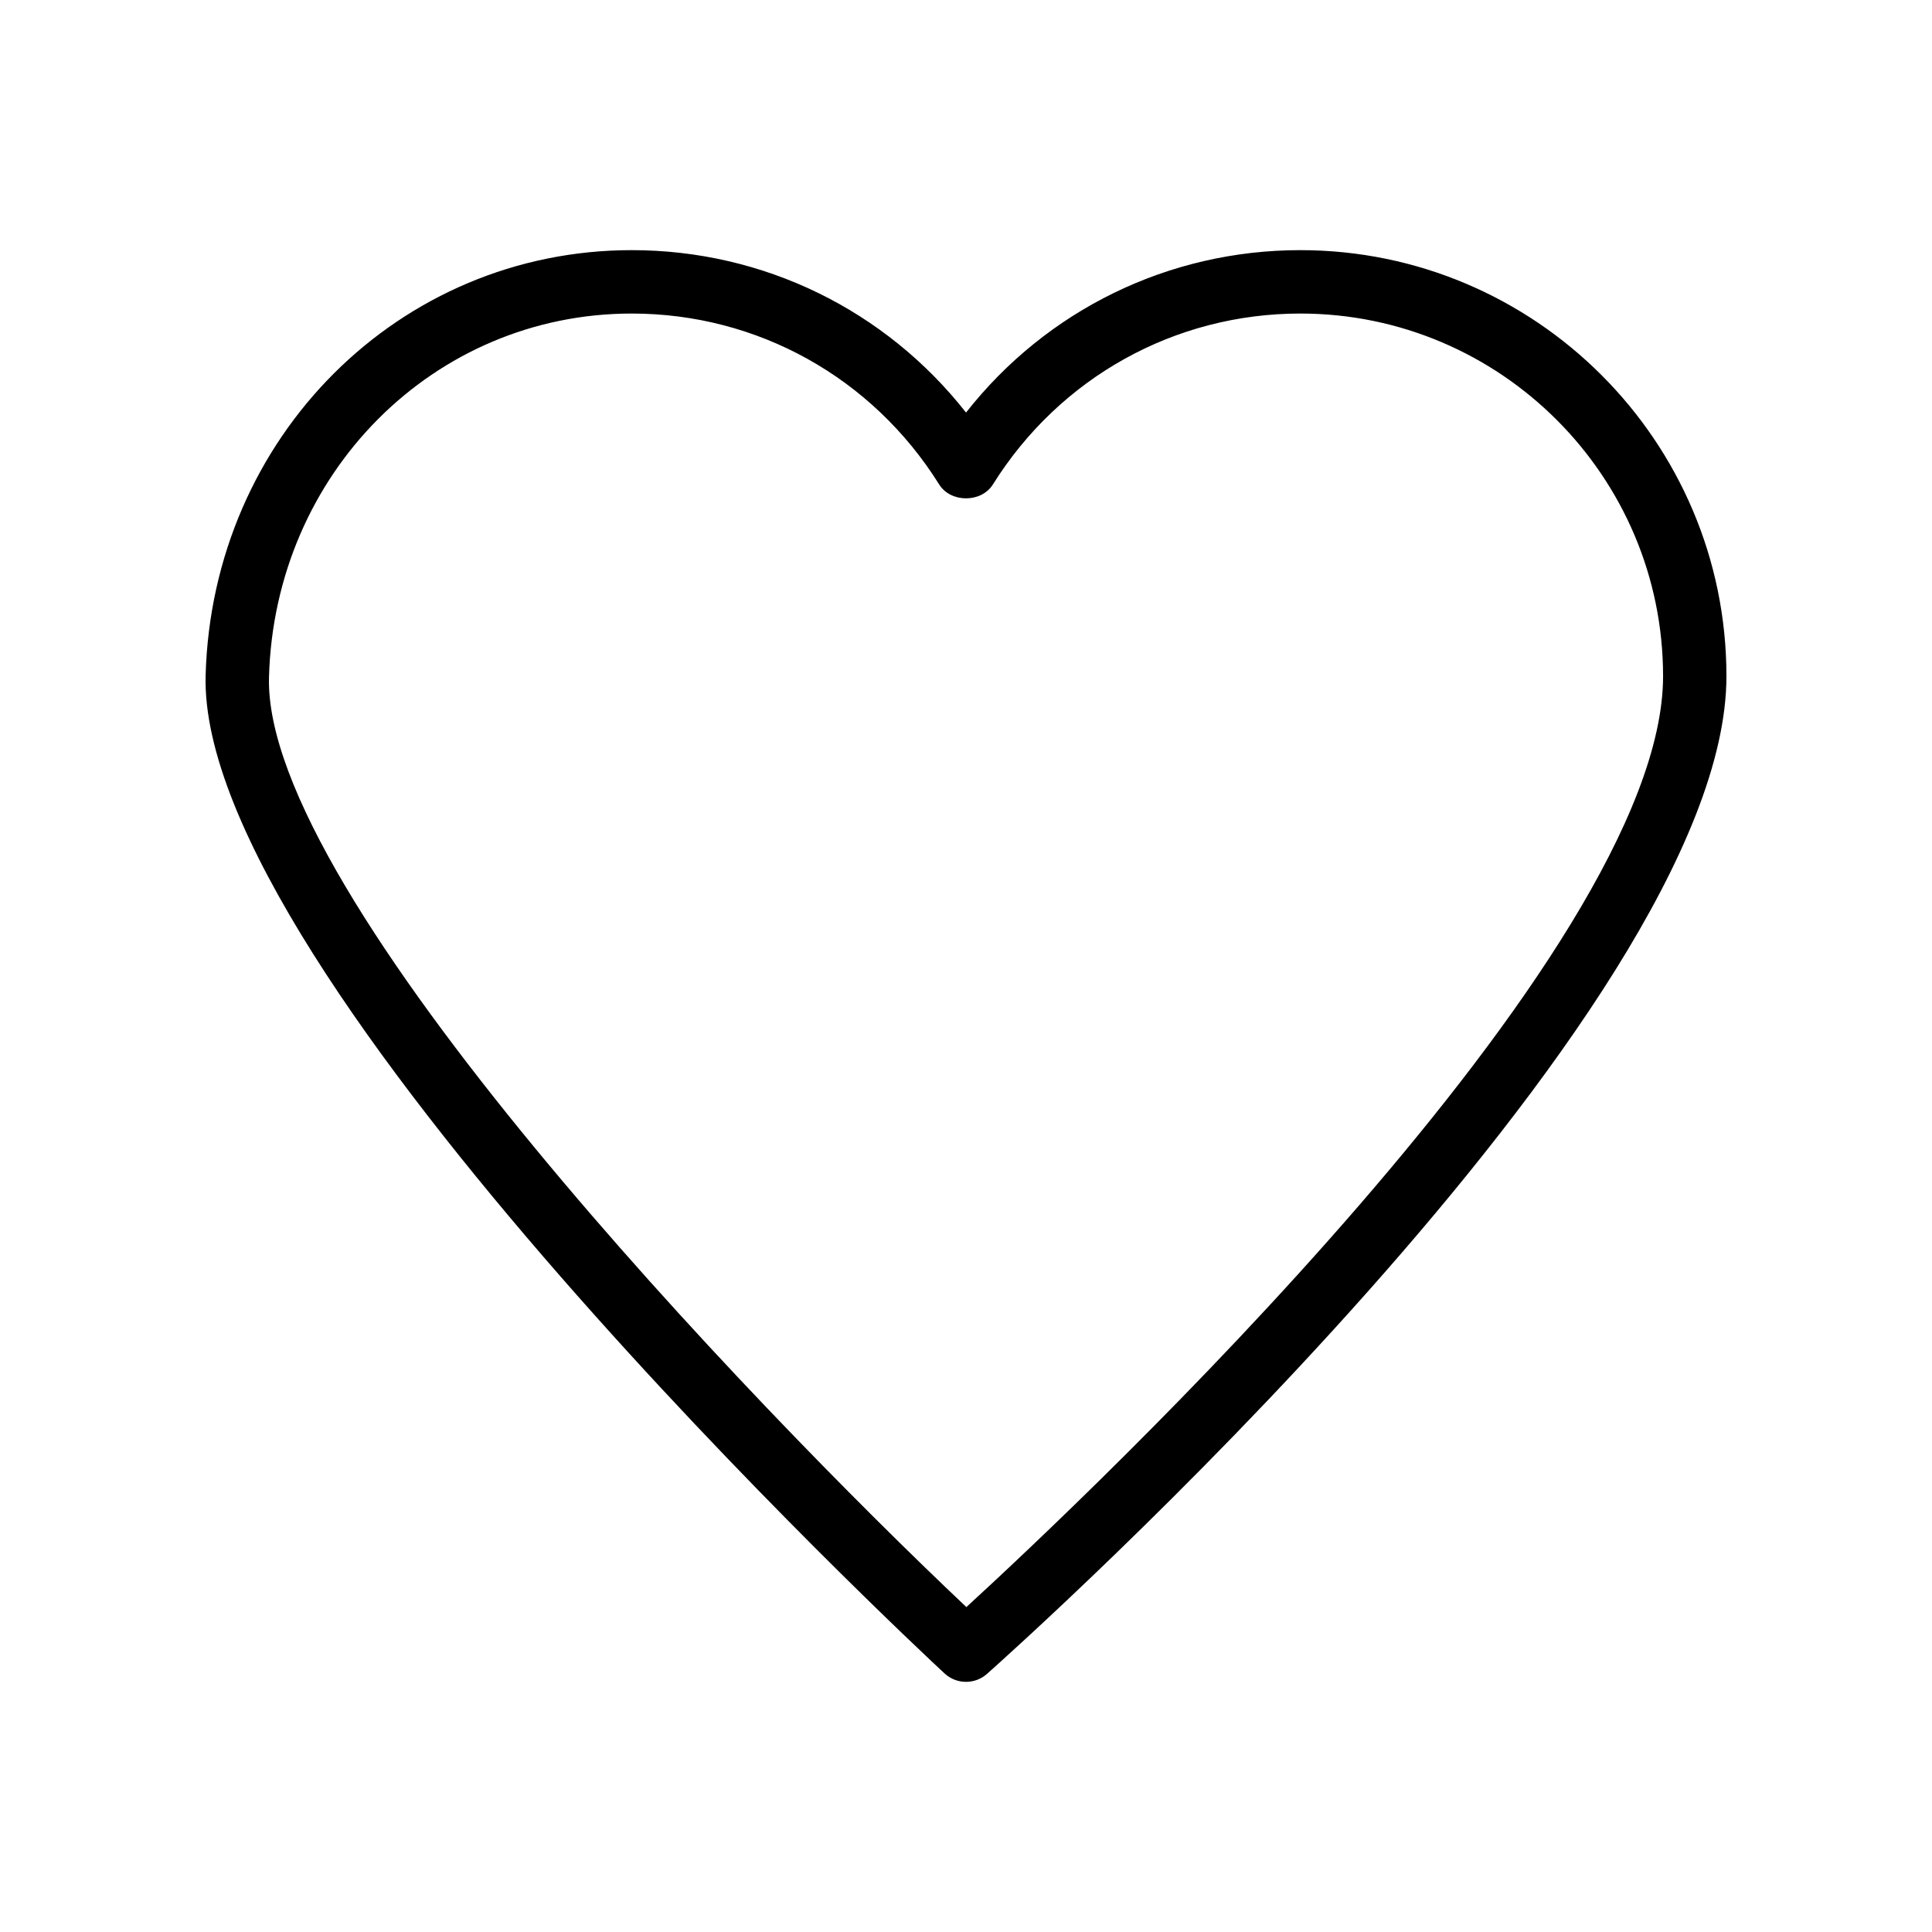
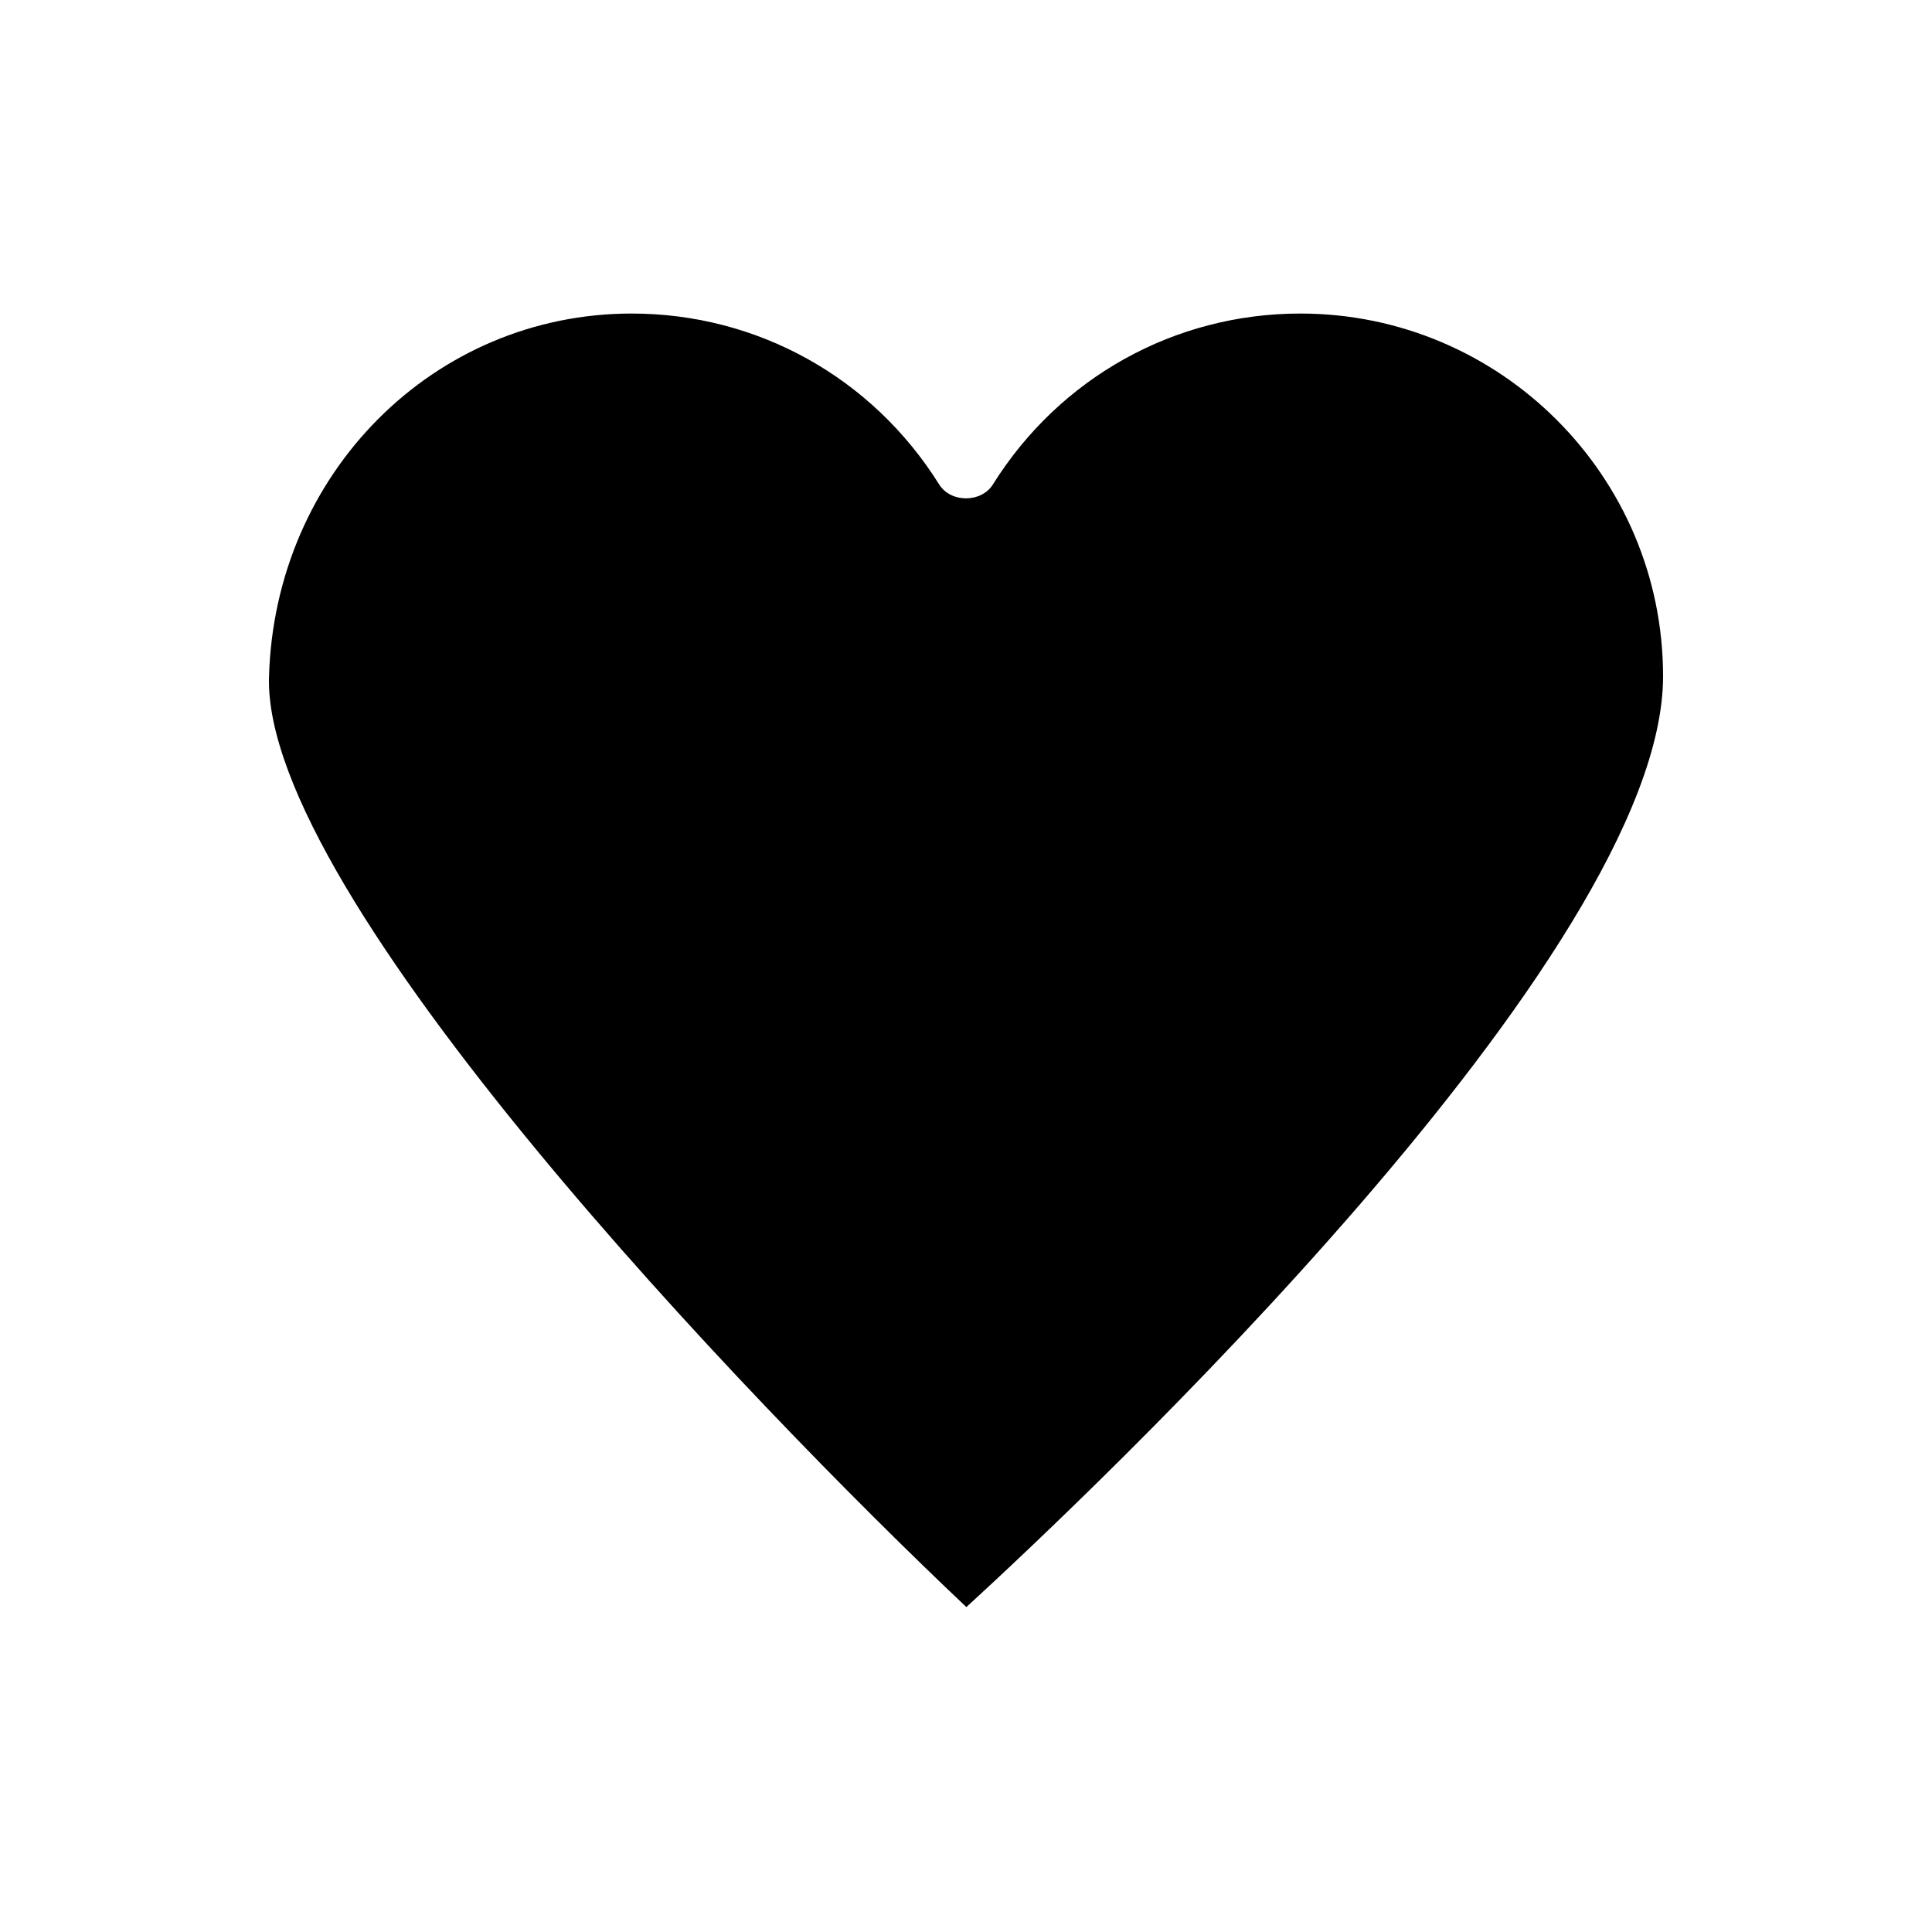
<svg xmlns="http://www.w3.org/2000/svg" fill="#000000" width="800px" height="800px" version="1.1" viewBox="144 144 512 512">
-   <path d="m488.6 210.29c-34.957 0-67.258 15.891-88.594 43.043-21.336-27.148-53.637-43.043-88.594-43.043-61.574 0-111.18 49.496-112.92 112.68-2.191 79.676 187.71 256.98 195.8 264.49 1.605 1.5 3.664 2.246 5.715 2.246 1.992 0 3.984-0.707 5.574-2.125 8.004-7.102 195.94-175.12 195.94-264.38 0-62.262-50.66-112.91-112.92-112.91zm-88.504 359.6c-56.98-53.816-186.41-188.57-184.81-246.45 1.484-54.027 43.715-96.348 96.129-96.348 33.285 0 63.738 16.934 81.477 45.297 3.066 4.902 11.168 4.902 14.234 0 17.738-28.363 48.191-45.297 81.477-45.297 53.004 0 96.129 43.117 96.129 96.121 0 73.676-152.99 217.68-184.63 246.68z" />
+   <path d="m488.6 210.29zm-88.504 359.6c-56.98-53.816-186.41-188.57-184.81-246.45 1.484-54.027 43.715-96.348 96.129-96.348 33.285 0 63.738 16.934 81.477 45.297 3.066 4.902 11.168 4.902 14.234 0 17.738-28.363 48.191-45.297 81.477-45.297 53.004 0 96.129 43.117 96.129 96.121 0 73.676-152.99 217.68-184.63 246.68z" />
</svg>